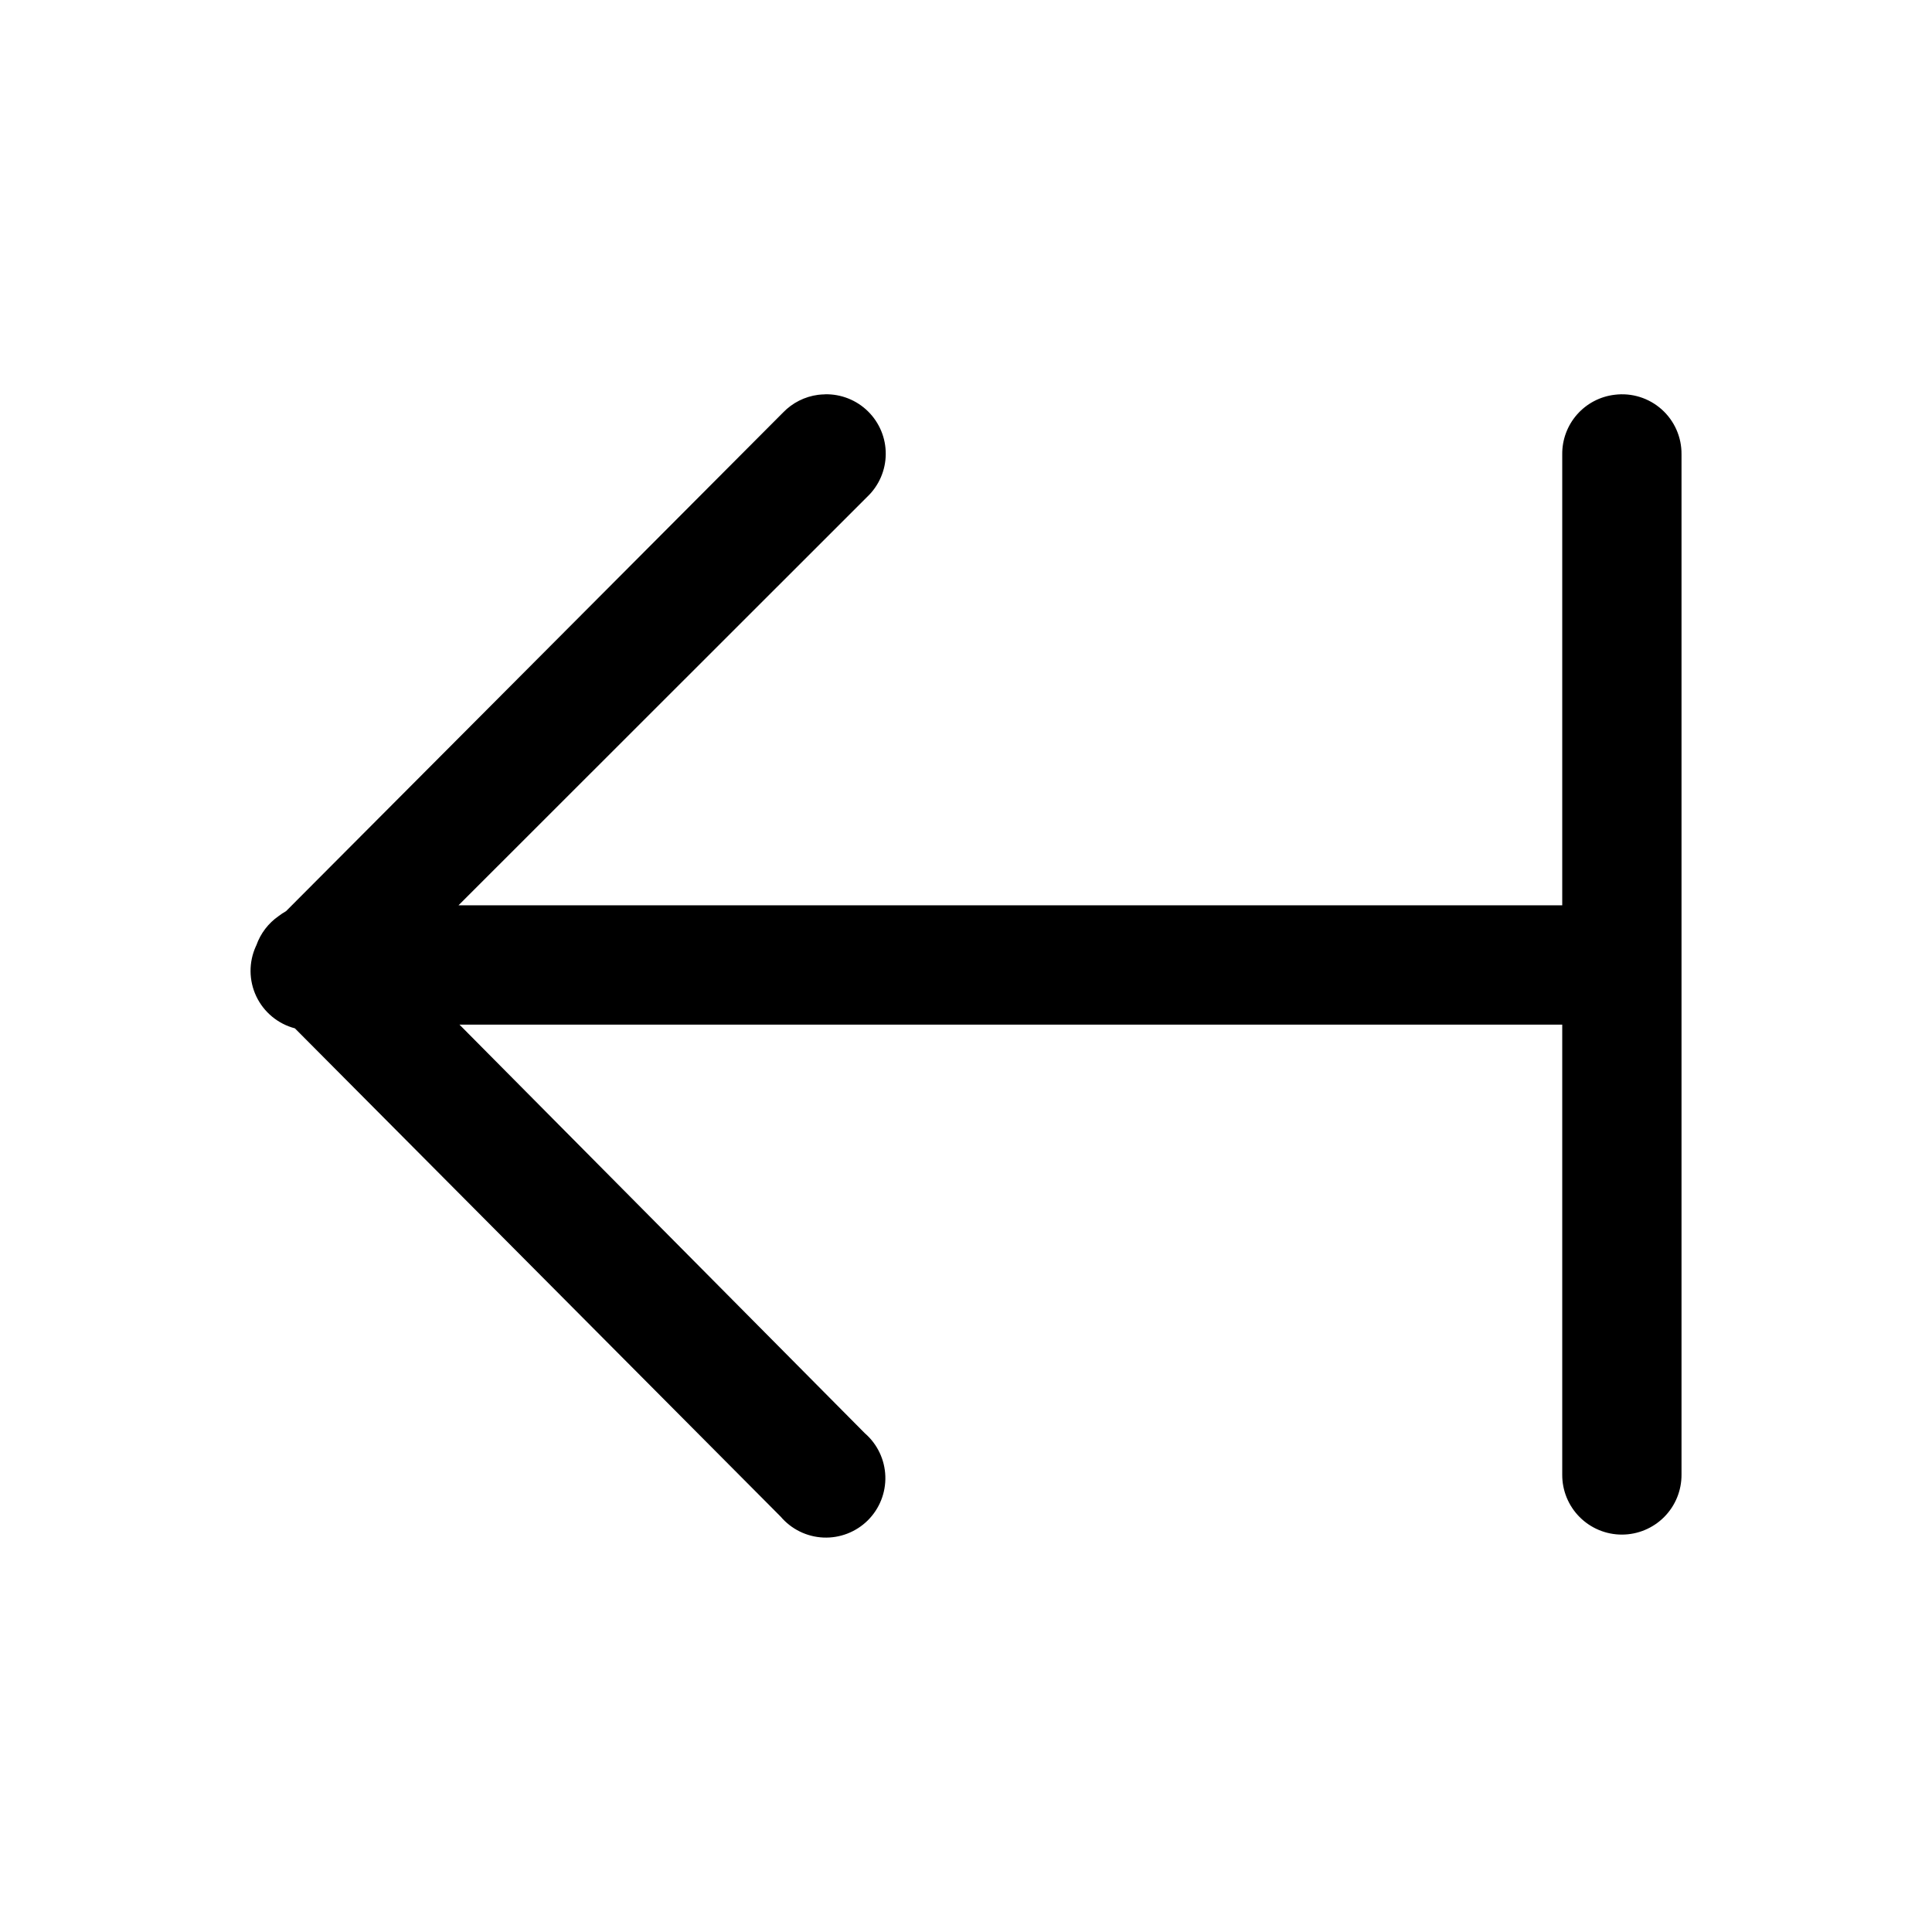
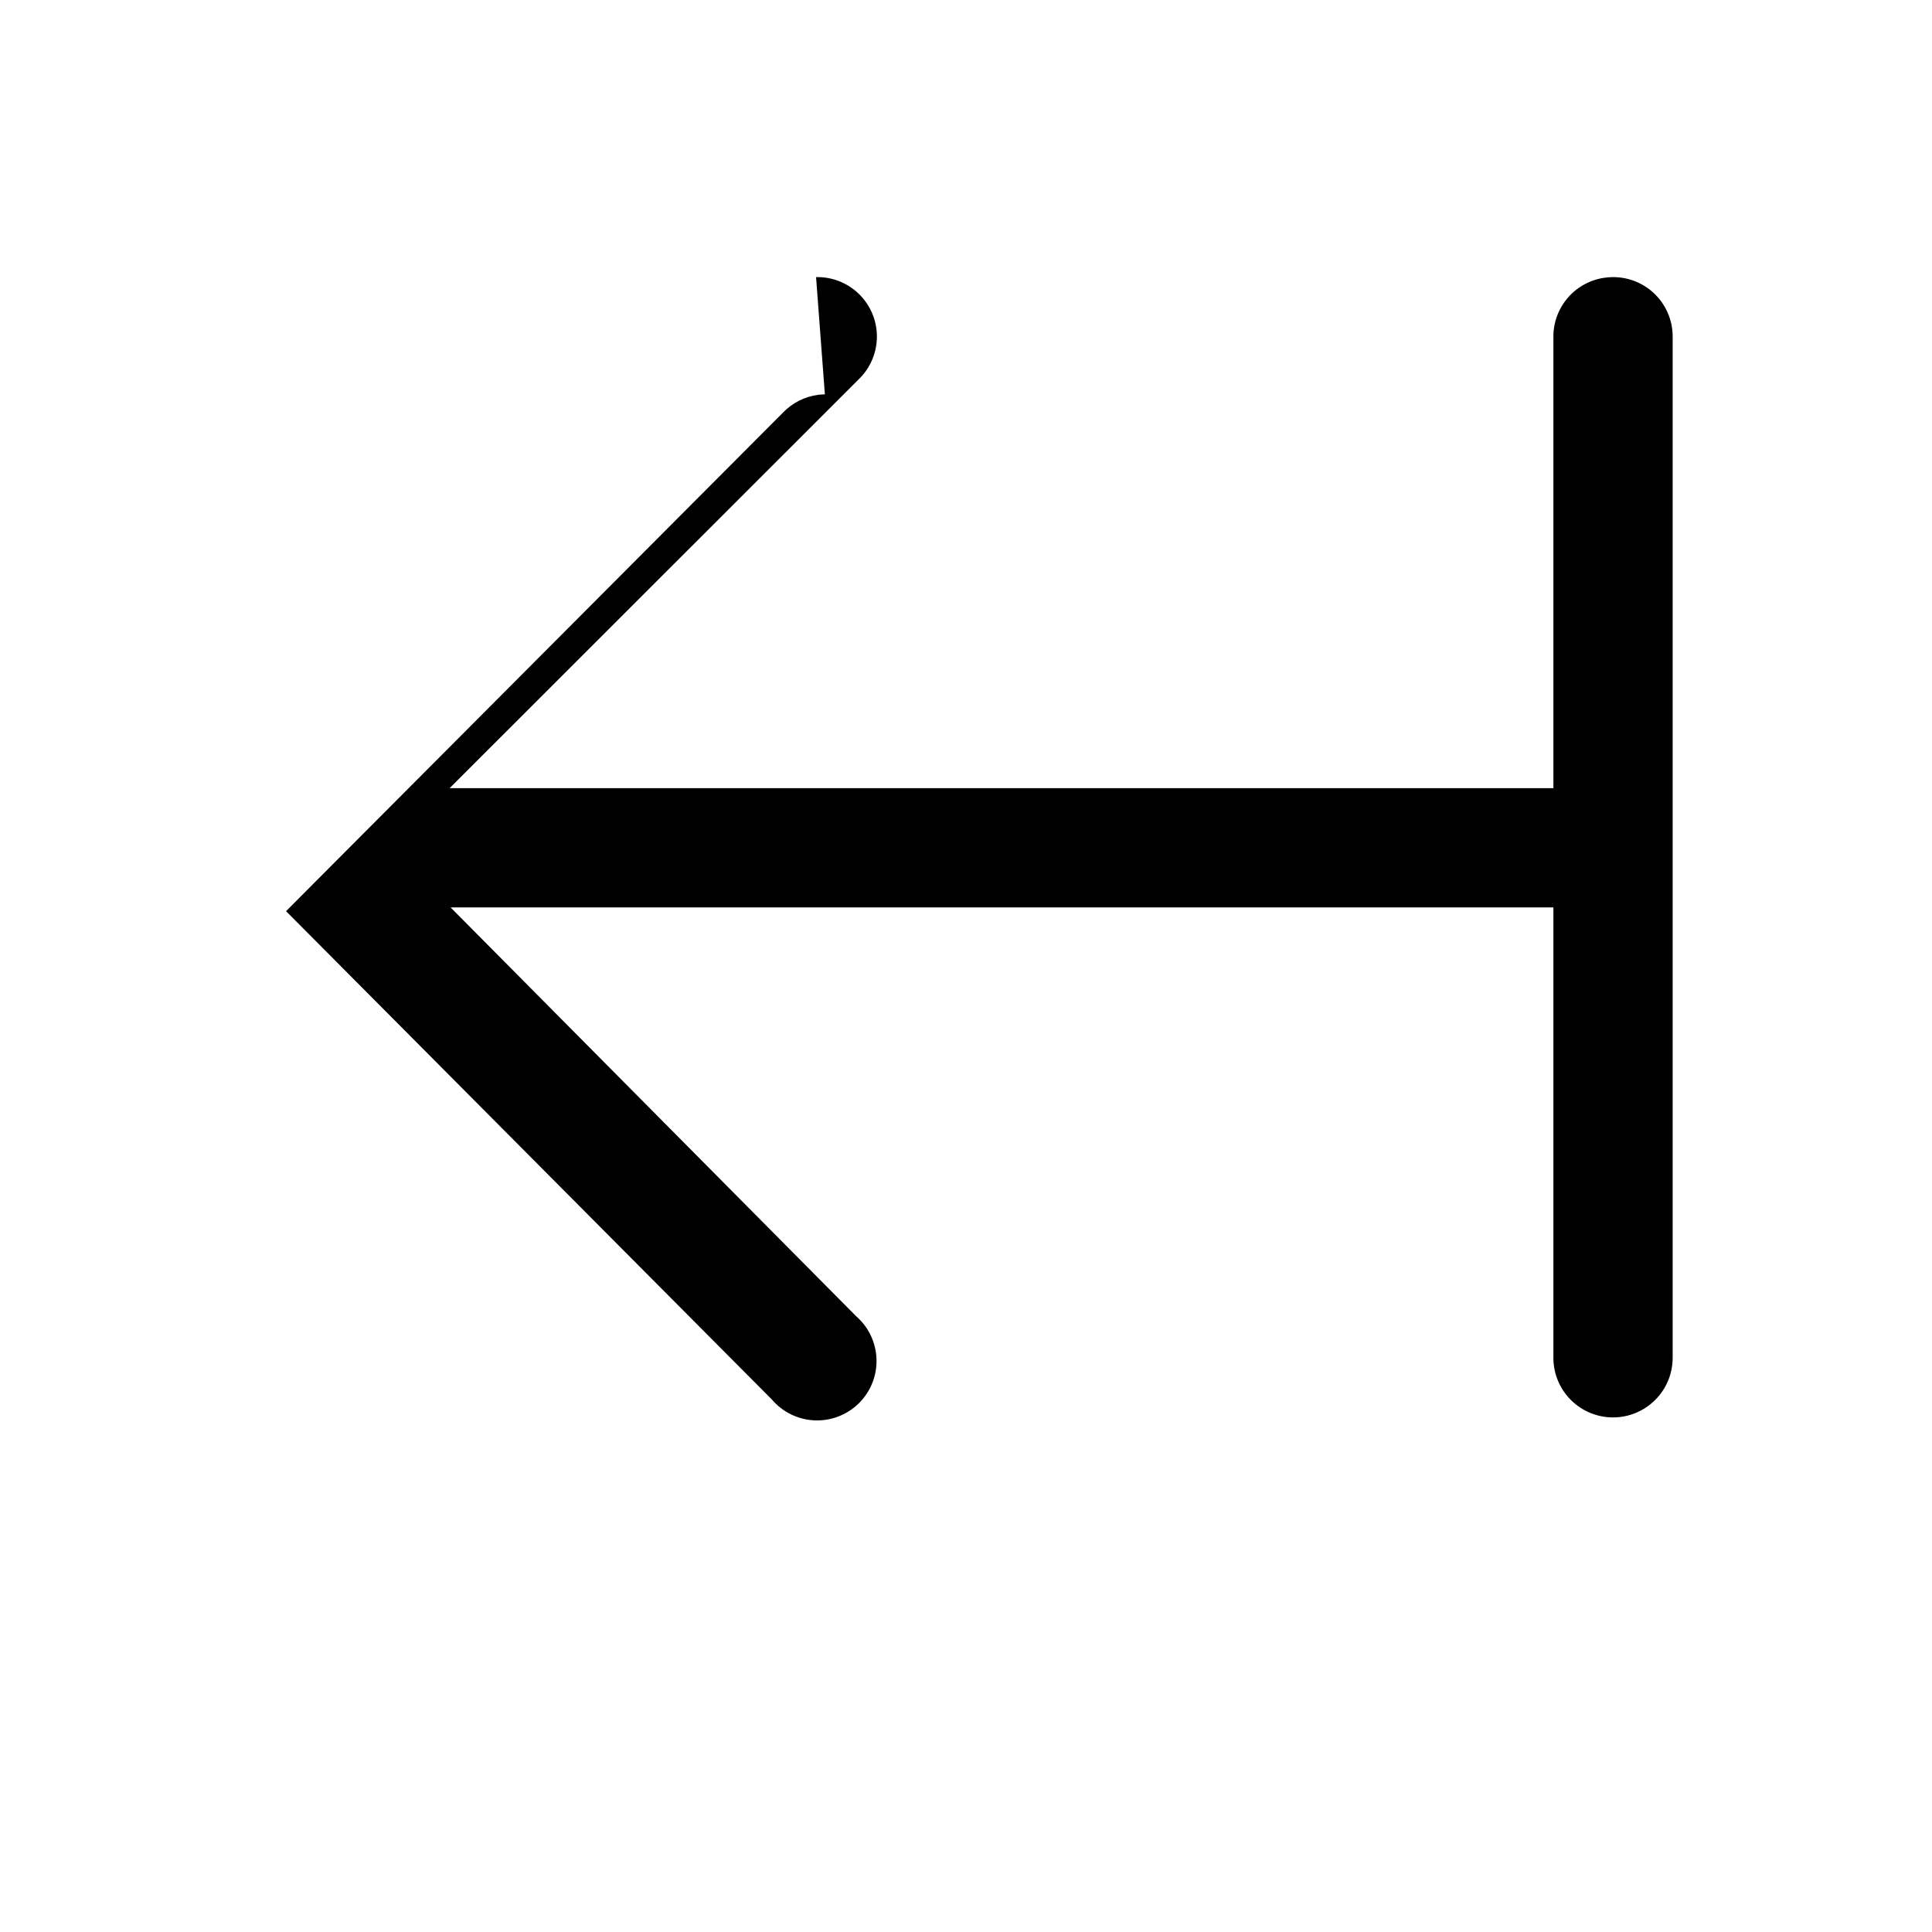
<svg xmlns="http://www.w3.org/2000/svg" fill="#000000" width="800px" height="800px" version="1.1" viewBox="144 144 512 512">
-   <path d="m362.6 248.51c-0.594 0.008-1.191 0.047-1.785 0.121-3.531 0.461-6.805 2.113-9.281 4.676l-131.73 132.16c-0.684 0.383-1.34 0.816-1.961 1.297-2.734 1.898-4.801 4.609-5.906 7.746-0.039 0.082-0.078 0.16-0.117 0.238-1.93 4.231-1.895 9.094 0.098 13.293 1.992 4.195 5.738 7.301 10.23 8.48l128.72 129.39h0.004c2.836 3.348 6.938 5.359 11.32 5.555 4.383 0.191 8.645-1.453 11.766-4.535 3.117-3.086 4.809-7.332 4.664-11.715-0.145-4.387-2.113-8.512-5.426-11.383l-107.44-108.3h292.25v119.25c-0.027 4.207 1.625 8.254 4.594 11.238 2.965 2.984 7 4.664 11.211 4.664 4.207 0 8.242-1.68 11.211-4.664s4.621-7.031 4.594-11.238v-270.36c0.055-4.551-1.863-8.902-5.262-11.934-3.394-3.027-7.934-4.441-12.449-3.871-3.859 0.453-7.414 2.32-9.98 5.238-2.562 2.918-3.961 6.68-3.918 10.566v119.5l-292.5-0.004 108.36-108.3c3.078-2.945 4.836-7.012 4.863-11.273 0.031-4.258-1.668-8.348-4.707-11.336-3.035-2.988-7.156-4.617-11.414-4.516z" />
+   <path d="m362.6 248.51c-0.594 0.008-1.191 0.047-1.785 0.121-3.531 0.461-6.805 2.113-9.281 4.676l-131.73 132.16l128.72 129.39h0.004c2.836 3.348 6.938 5.359 11.32 5.555 4.383 0.191 8.645-1.453 11.766-4.535 3.117-3.086 4.809-7.332 4.664-11.715-0.145-4.387-2.113-8.512-5.426-11.383l-107.44-108.3h292.25v119.25c-0.027 4.207 1.625 8.254 4.594 11.238 2.965 2.984 7 4.664 11.211 4.664 4.207 0 8.242-1.68 11.211-4.664s4.621-7.031 4.594-11.238v-270.36c0.055-4.551-1.863-8.902-5.262-11.934-3.394-3.027-7.934-4.441-12.449-3.871-3.859 0.453-7.414 2.32-9.98 5.238-2.562 2.918-3.961 6.68-3.918 10.566v119.5l-292.5-0.004 108.36-108.3c3.078-2.945 4.836-7.012 4.863-11.273 0.031-4.258-1.668-8.348-4.707-11.336-3.035-2.988-7.156-4.617-11.414-4.516z" />
</svg>